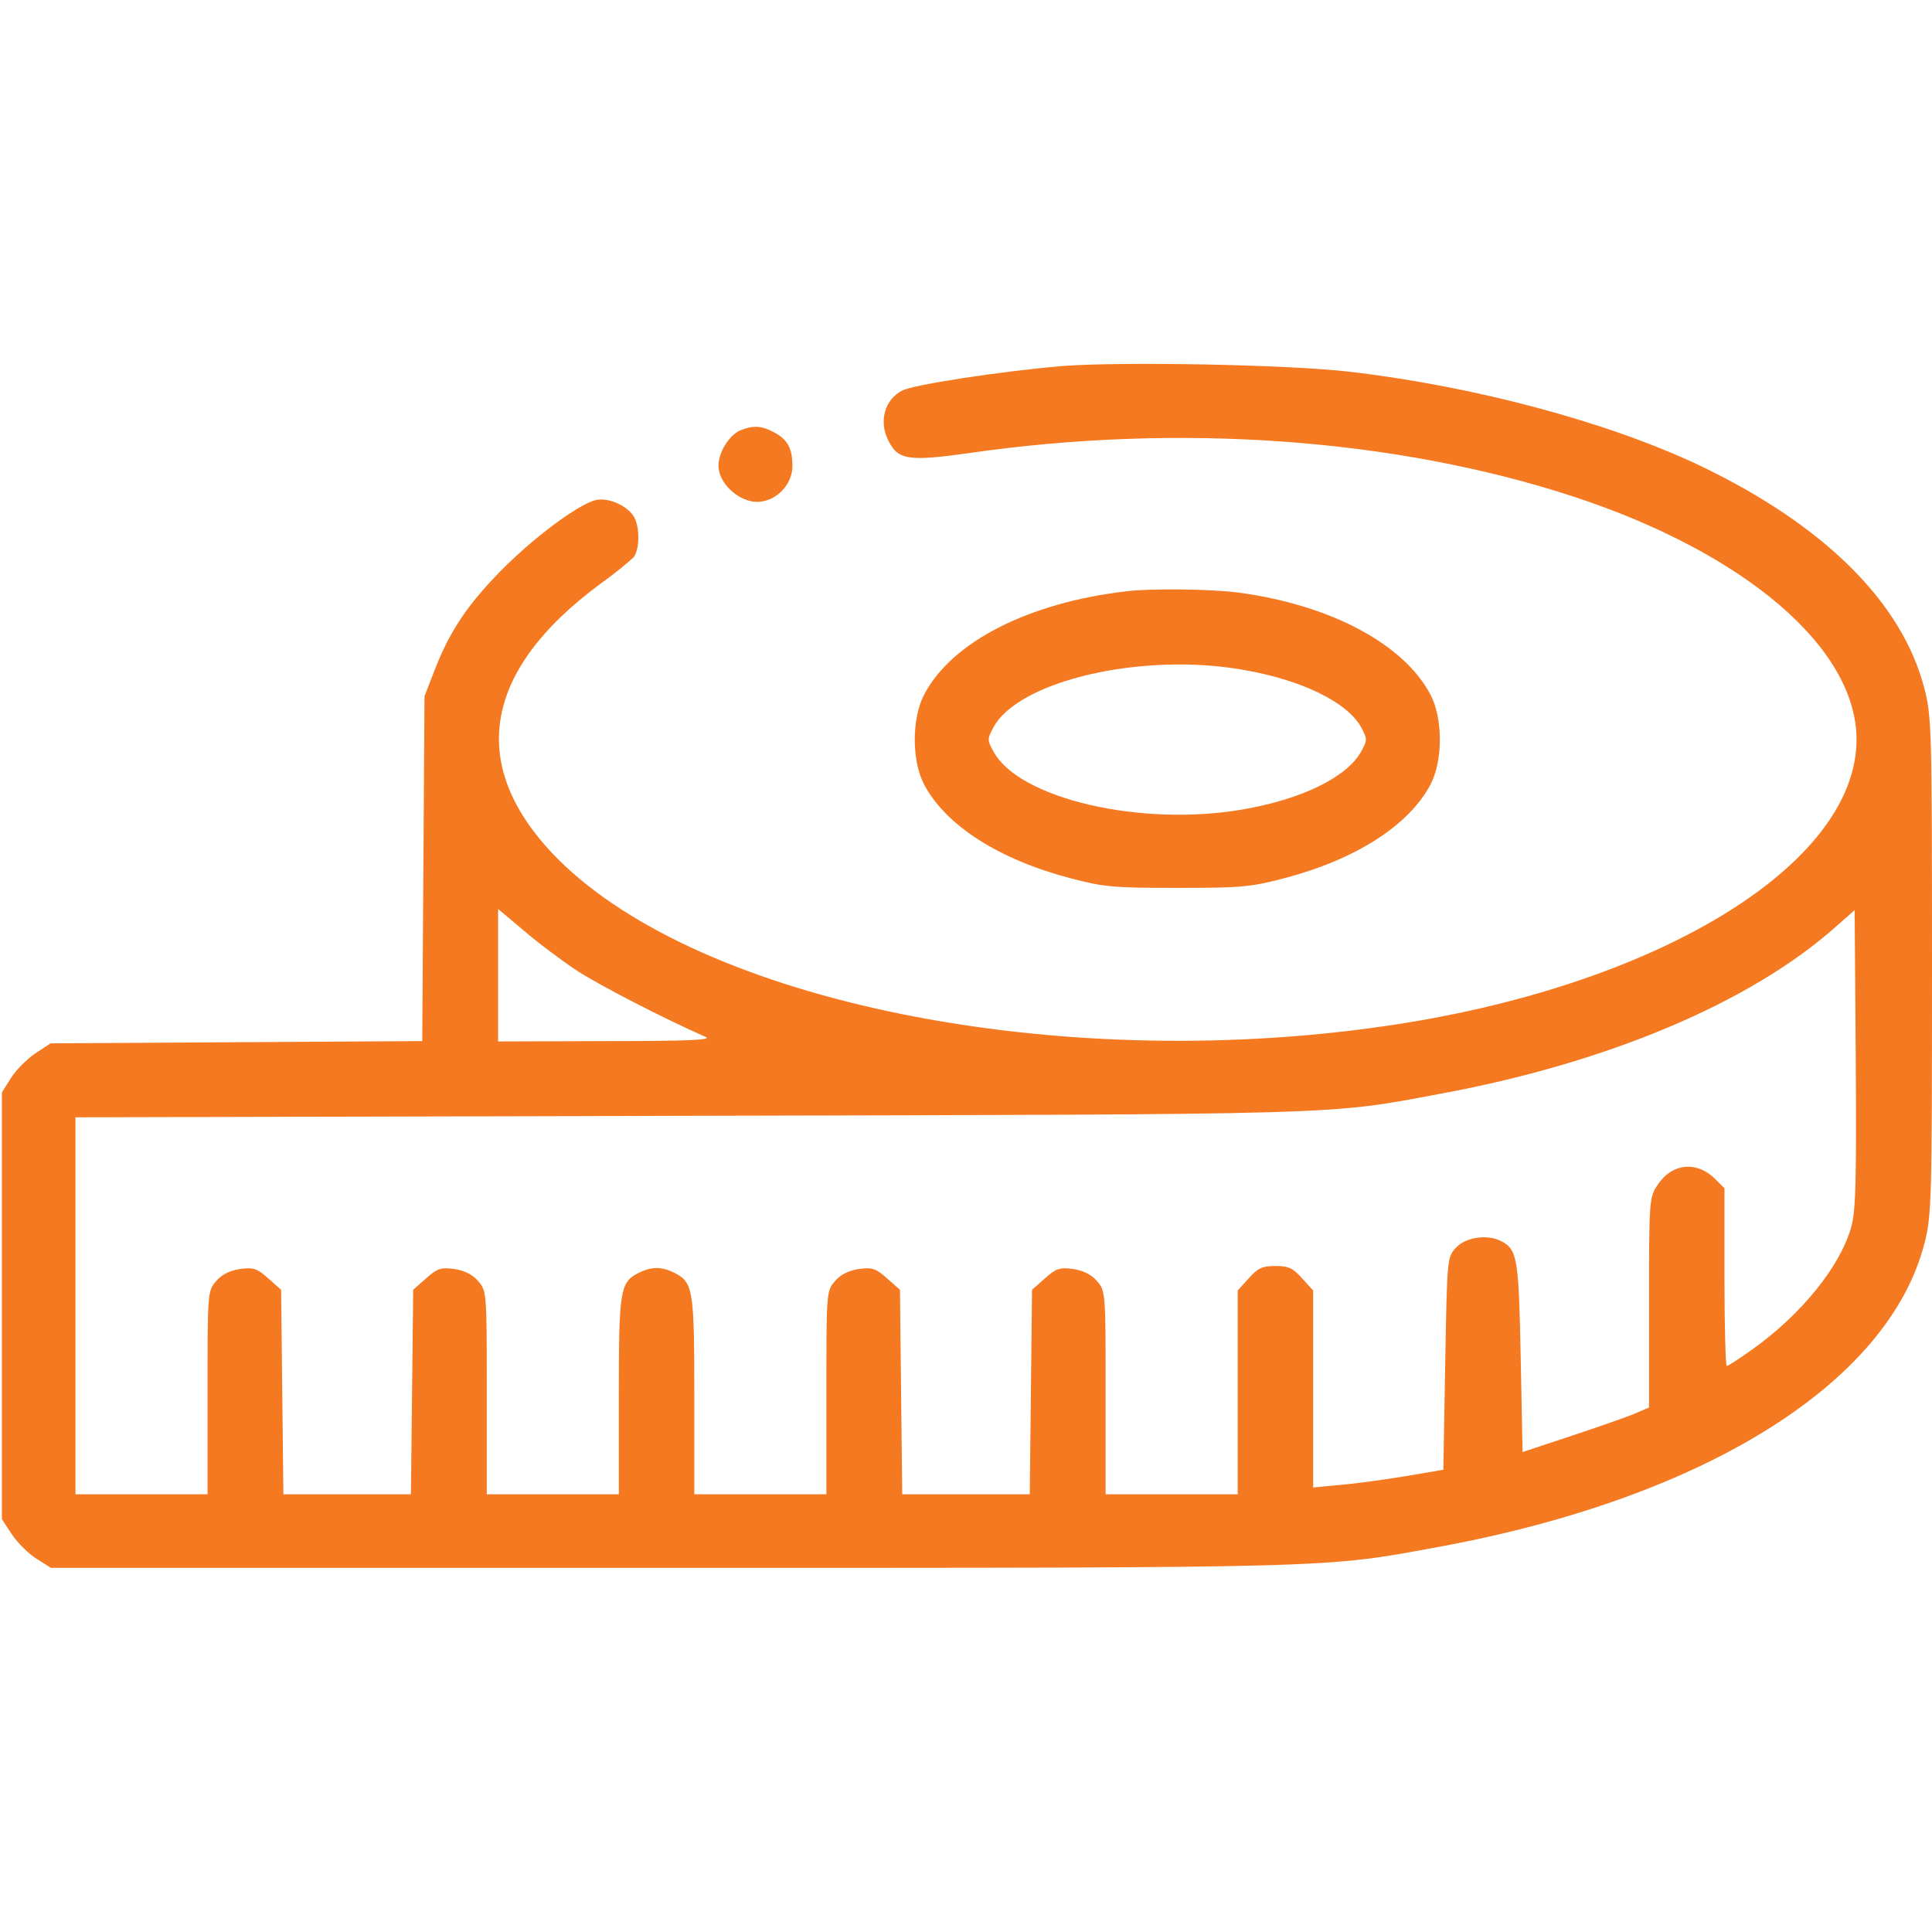
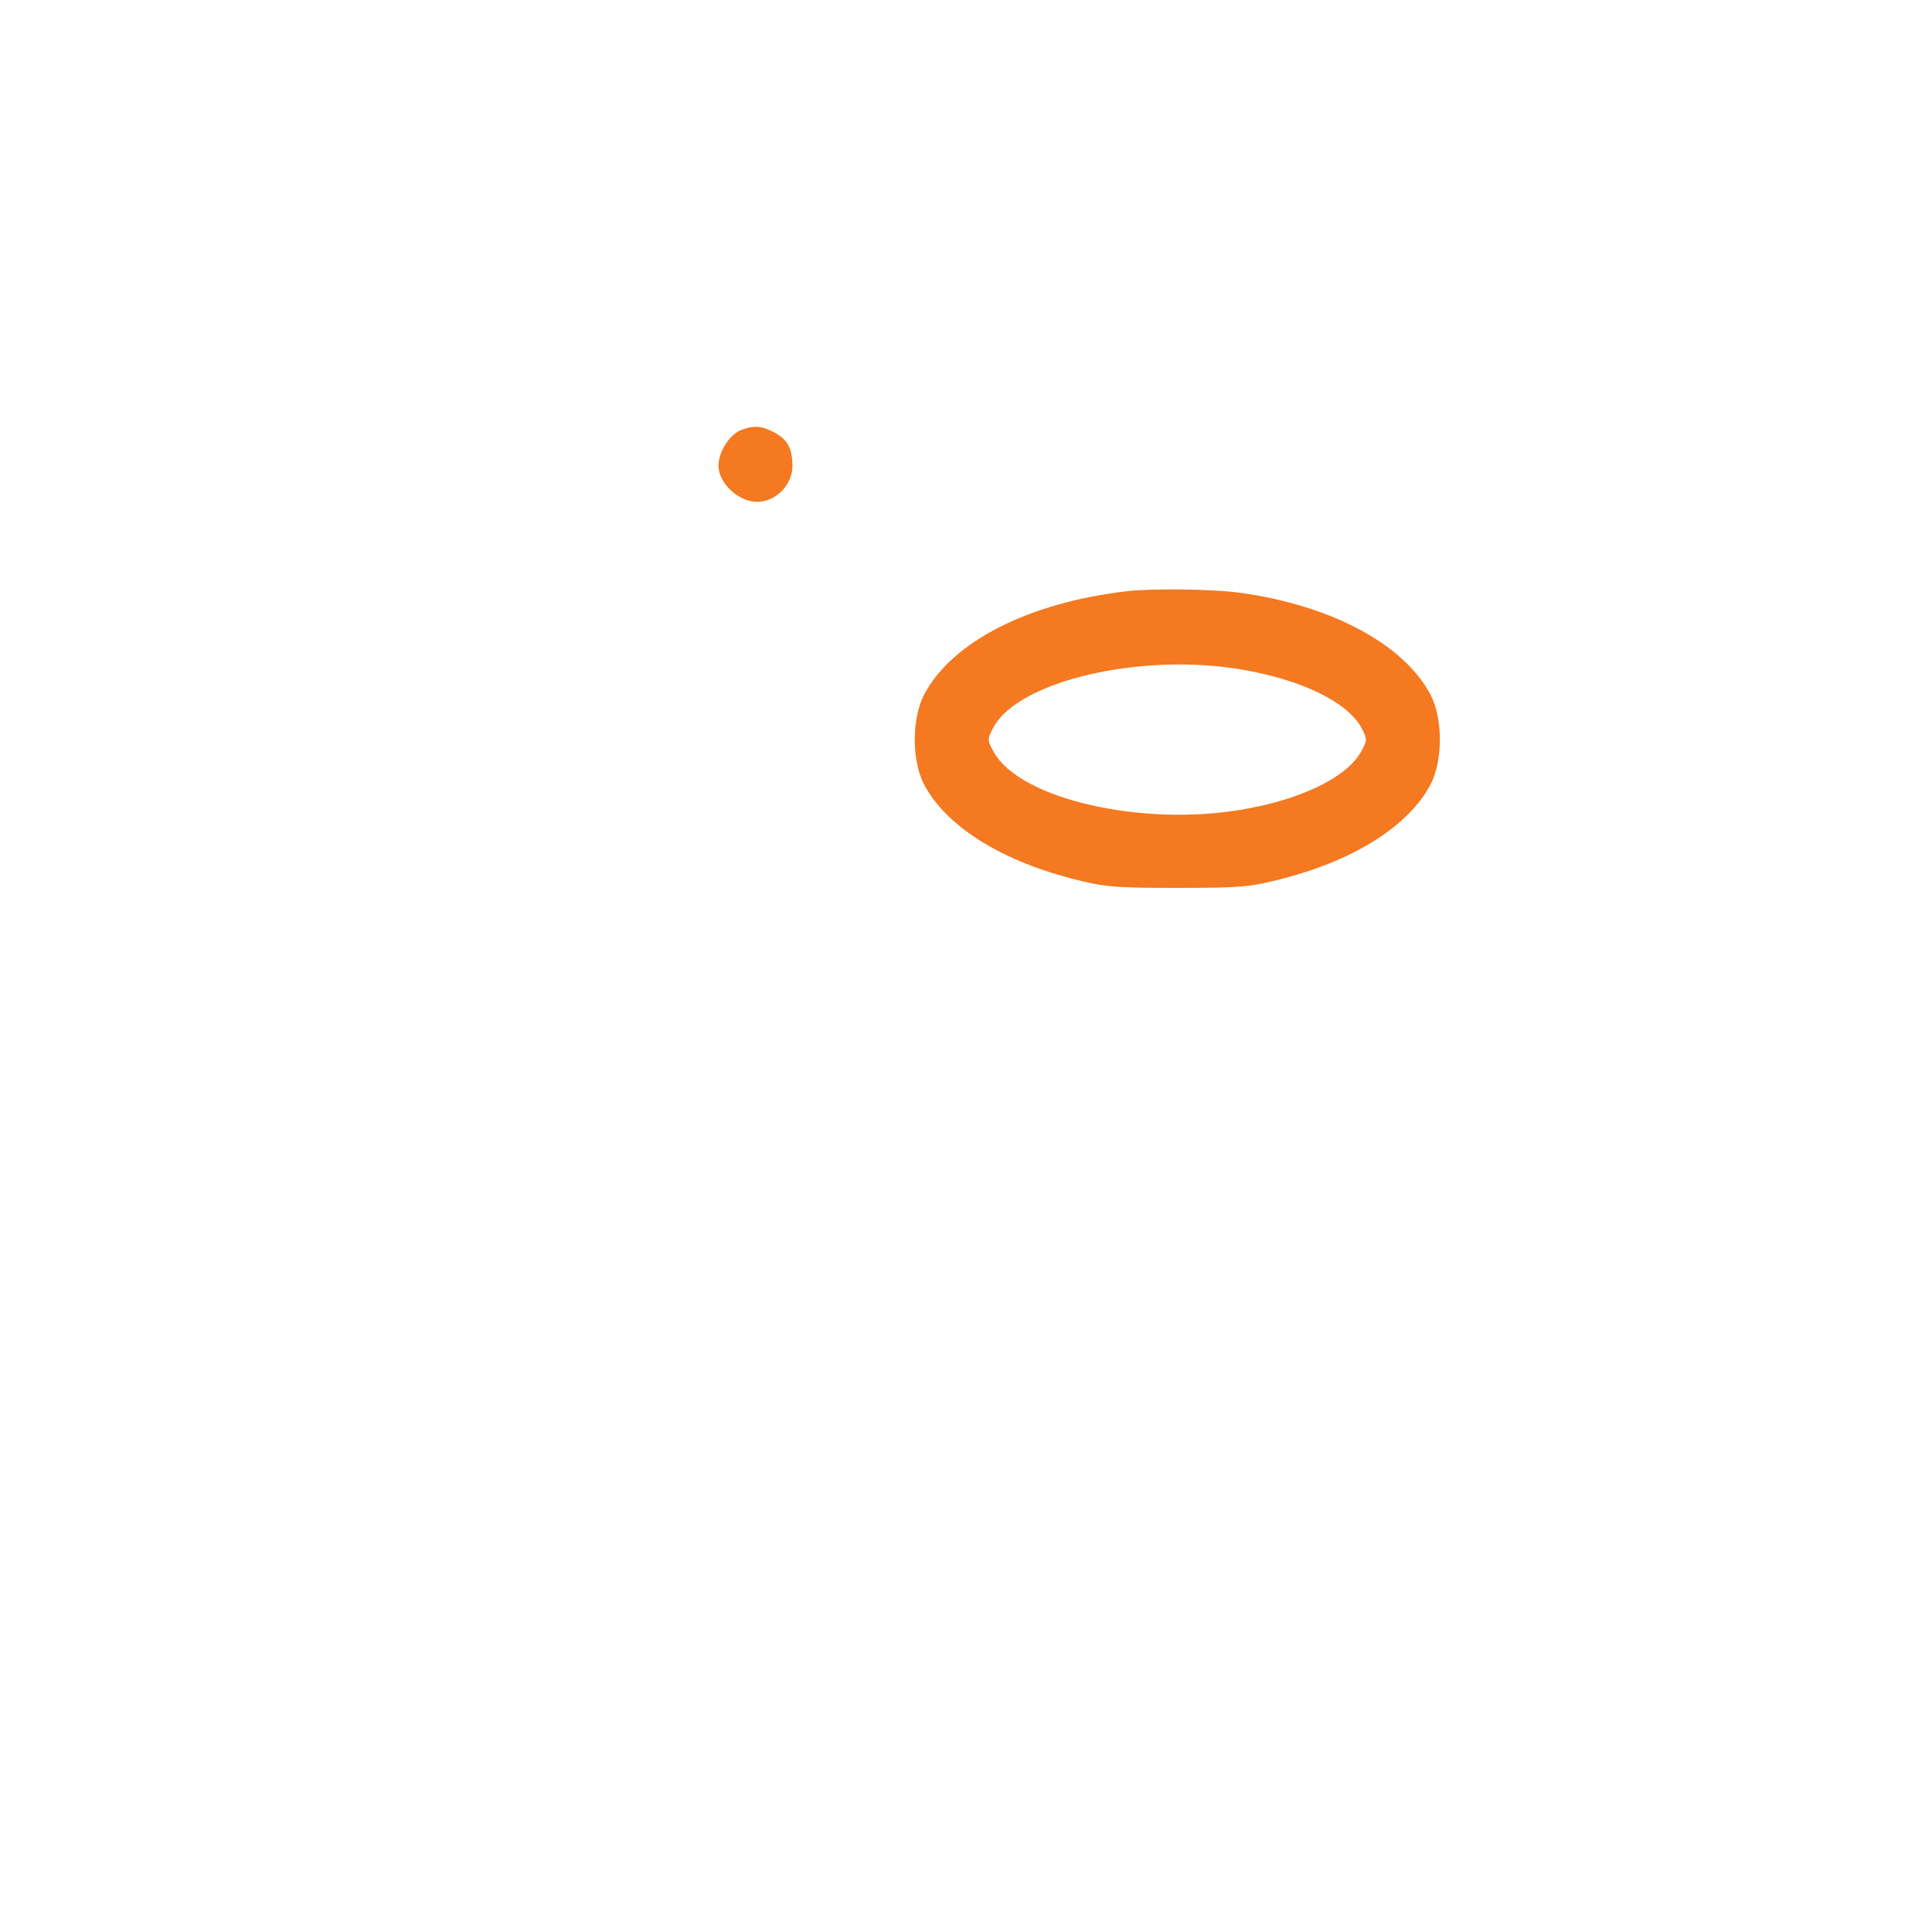
<svg xmlns="http://www.w3.org/2000/svg" version="1.1" id="Layer_1" x="0px" y="0px" viewBox="0 0 512 512" style="enable-background:new 0 0 512 512;" xml:space="preserve">
  <style type="text/css">
	.st0{fill:#F47920;}
</style>
  <g transform="translate(0,512) scale(0.1,-0.1)">
-     <path class="st0" d="M2815,4150c-162-14-393-49-424-65c-47-24-63-83-36-134c25-50,54-54,211-32c560,81,1133,39,1604-115   c456-150,750-402,750-644c0-333-533-657-1255-760c-869-125-1807,65-2186,443c-242,243-203,497,111,729c42,30,81,63,89,71   c16,20,17,77,2,106c-17,30-67,53-101,46c-46-10-168-101-255-190s-134-159-174-263l-26-67l-3-457l-3-457l-493-3l-492-3l-41-27   c-22-15-51-44-64-65l-24-38v-566v-565l27-41c15-22,44-51,65-64l38-24h1640c1781,0,1731-1,2040,56c704,130,1190,434,1285,804   c19,74,20,110,20,735s-1,661-20,735c-59,229-266,434-597,592c-243,115-598,210-928,248C3410,4154,2973,4162,2815,4150z M1530,2547   c62-40,229-126,340-175c19-8-46-11-262-11l-288-1v176v175l68-57C1425,2622,1489,2574,1530,2547z M4905,1865   c-30-103-132-229-261-321c-34-24-64-44-68-44c-3,0-6,106-6,235v236l-24,24c-49,49-115,43-153-15c-22-32-23-39-23-311v-279l-37-16   c-21-9-96-35-168-59l-130-43l-5,251c-5,261-9,285-50,307c-36,20-95,12-121-16c-24-26-24-26-29-307l-5-282l-100-17   c-55-9-133-20-172-23l-73-7v261v261l-29,32c-24,27-36,33-71,33s-47-6-71-33l-29-32v-270v-270h-175h-175v269c0,266,0,270-23,296   c-14,17-36,28-63,32c-36,5-46,1-75-25l-34-30l-3-271l-3-271h-169h-169l-3,271l-3,271l-34,30c-29,26-39,30-75,25c-27-4-49-15-63-32   c-23-26-23-30-23-296v-269h-175h-175v260c0,280-3,301-51,326c-35,18-63,18-98,0c-48-25-51-46-51-326v-260h-175h-175v269   c0,266,0,270-23,296c-14,17-36,28-63,32c-36,5-46,1-75-25l-34-30l-3-271l-3-271H920H751l-3,271l-3,271l-34,30c-29,26-39,30-75,25   c-27-4-49-15-63-32c-23-26-23-30-23-296v-269H375H200v500v499l1623,4c1751,4,1694,2,1992,58c445,82,824,242,1050,443l50,44l3-396   C4920,1986,4918,1907,4905,1865z" />
    <path class="st0" d="M1963,3980c-34-14-65-69-58-105c7-43,57-85,101-85c50,0,94,45,94,95c0,47-13,71-50,90   C2018,3992,1996,3993,1963,3980z" />
    <path class="st0" d="M2985,3553c-259-30-463-134-536-274c-33-63-33-175,0-238c57-108,197-198,386-248c91-24,117-26,285-26   s194,2,285,26c189,50,329,140,386,248c33,63,33,175,0,238c-71,135-267,239-512,271C3208,3559,3048,3561,2985,3553z M3294,3345   c157-27,276-86,313-152c17-32,17-34,0-65c-37-67-156-126-313-153c-269-47-593,28-661,153c-17,31-17,33,0,65   C2700,3316,3026,3392,3294,3345z" />
  </g>
</svg>